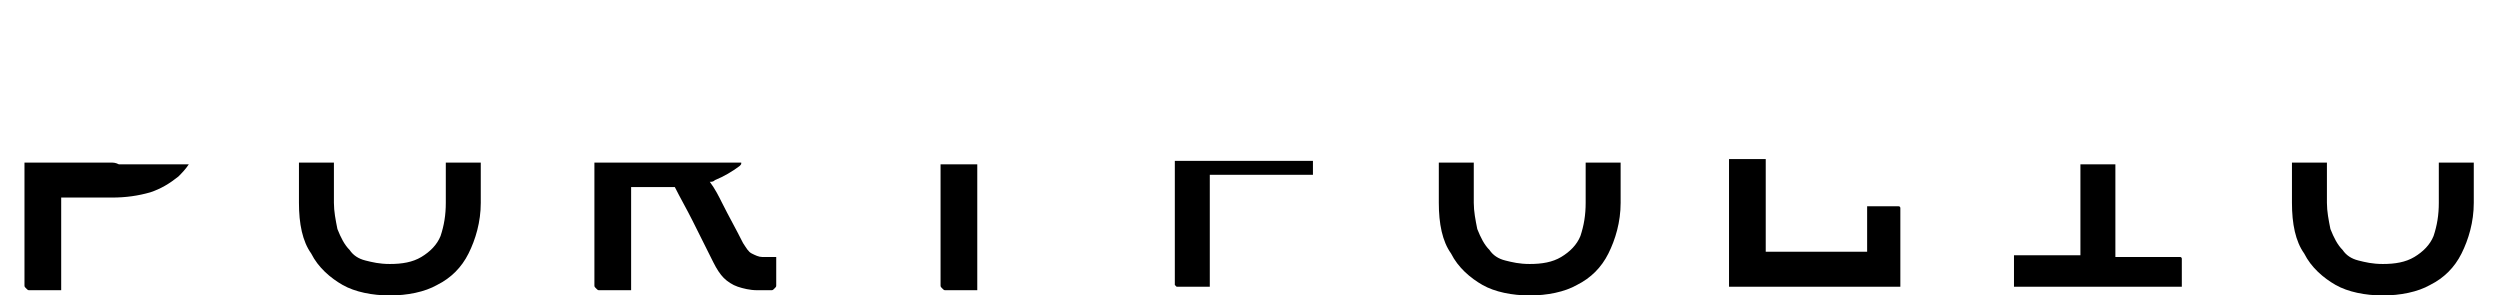
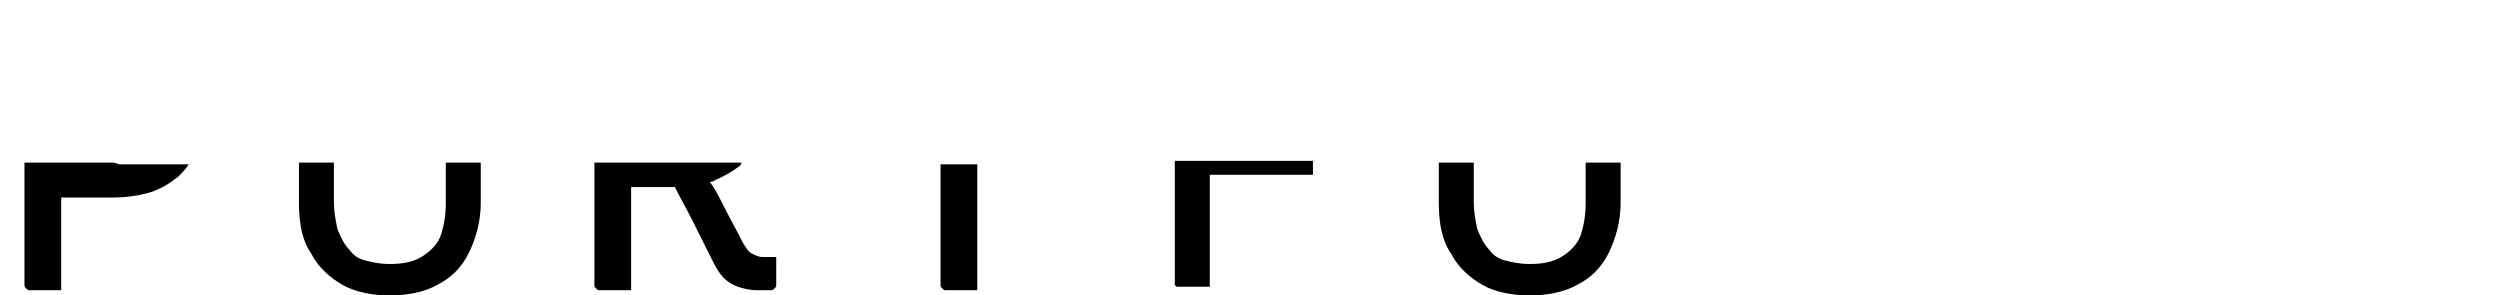
<svg xmlns="http://www.w3.org/2000/svg" version="1.1" id="Layer_1" x="0px" y="0px" viewBox="0 0 143 16.9" style="enable-background:new 0 0 143 16.9;" xml:space="preserve">
  <style type="text/css">
	.st0{fill:none;}
</style>
  <g>
    <path class="st0" d="M84.4,13.1c0.1,0.5,0.4,0.9,0.7,1.2c0.3,0.2,0.6,0.4,0.9,0.6s0.8,0.2,1.4,0.2c0.7,0,1.3-0.1,1.8-0.4   c0.5-0.3,0.8-0.7,1.1-1.2c0.2-0.5,0.3-1.2,0.3-1.9V9.3h-6.4v2.2C84.2,12.1,84.3,12.6,84.4,13.1z" />
-     <path class="st0" d="M4.7,9.3c0.6,0,1.1,0,1.6,0c0.1,0,0.3,0,0.4,0H3.5c0,0,0,0,0,0C3.9,9.3,4.3,9.3,4.7,9.3z" />
    <path class="st0" d="M19.3,13.1c0.1,0.5,0.4,0.9,0.7,1.2c0.3,0.2,0.6,0.4,0.9,0.6s0.8,0.2,1.4,0.2c0.7,0,1.3-0.1,1.8-0.4   c0.5-0.3,0.8-0.7,1.1-1.2c0.2-0.5,0.3-1.2,0.3-1.9V9.3h-6.4v2.2C19.1,12.1,19.2,12.6,19.3,13.1z" />
-     <path class="st0" d="M133.3,13.1c0.1,0.5,0.4,0.9,0.7,1.2c0.3,0.2,0.6,0.4,0.9,0.6s0.8,0.2,1.4,0.2c0.7,0,1.3-0.1,1.8-0.4   c0.5-0.3,0.8-0.7,1.1-1.2c0.2-0.5,0.3-1.2,0.3-1.9V9.3h-6.4v2.2C133.1,12.1,133.1,12.6,133.3,13.1z" />
    <path d="M6.3,9.3c-0.5,0-1,0-1.6,0c-0.4,0-0.8,0-1.2,0c0,0,0,0,0,0H1.4c0,1.1,0,2.2,0,3.4c0,1.2,0,2.4,0,3.6c0,0.1,0,0.1,0.1,0.2   s0.1,0.1,0.2,0.1c0.3,0,0.6,0,0.9,0s0.6,0,0.9,0c0-0.3,0-0.7,0-1.1c0-0.4,0-0.7,0-1.1c0-1.1,0-2.1,0-3.1c0.4,0,0.9,0,1.3,0   c0.5,0,1,0,1.6,0c0.8,0,1.5-0.1,2.2-0.3c0.6-0.2,1.1-0.5,1.6-0.9c0.2-0.2,0.4-0.4,0.6-0.7H6.8C6.6,9.3,6.5,9.3,6.3,9.3z" />
    <path d="M25.5,11.6c0,0.7-0.1,1.3-0.3,1.9c-0.2,0.5-0.6,0.9-1.1,1.2c-0.5,0.3-1.1,0.4-1.8,0.4c-0.6,0-1-0.1-1.4-0.2   s-0.7-0.3-0.9-0.6c-0.3-0.3-0.5-0.7-0.7-1.2c-0.1-0.5-0.2-1-0.2-1.5V9.3h-2v2.3c0,1.2,0.2,2.2,0.7,2.9c0.4,0.8,1.1,1.4,1.8,1.8   s1.7,0.6,2.7,0.6c1,0,2-0.2,2.7-0.6c0.8-0.4,1.4-1,1.8-1.8c0.4-0.8,0.7-1.8,0.7-2.9V9.3h-2V11.6z" />
    <path d="M34,9.3c0,1.1,0,2.2,0,3.4c0,1.2,0,2.4,0,3.6c0,0.1,0,0.1,0.1,0.2s0.1,0.1,0.2,0.1c0.3,0,0.6,0,0.9,0c0.3,0,0.6,0,0.9,0   c0-0.3,0-0.7,0-1.1c0-0.4,0-0.7,0-1.1c0-0.9,0-1.8,0-2.7c0-0.4,0-0.7,0-1c0.5,0,1,0,1.4,0c0.4,0,0.7,0,1.1,0c0.3,0.6,0.7,1.3,1,1.9   c0.4,0.8,0.8,1.6,1.2,2.4c0.2,0.4,0.4,0.7,0.6,0.9c0.2,0.2,0.5,0.4,0.8,0.5c0.3,0.1,0.7,0.2,1.1,0.2c0.1,0,0.2,0,0.4,0   c0.1,0,0.3,0,0.4,0c0.1,0,0.1,0,0.2-0.1s0.1-0.1,0.1-0.2c0-0.3,0-0.6,0-0.8c0-0.2,0-0.5,0-0.8H44c-0.1,0-0.1,0-0.2,0   c-0.1,0-0.1,0-0.2,0c-0.2,0-0.4-0.1-0.6-0.2c-0.2-0.1-0.3-0.3-0.5-0.6c-0.4-0.8-0.8-1.5-1.2-2.3c-0.2-0.4-0.4-0.8-0.7-1.2   c0.1,0,0.2,0,0.3-0.1c0.5-0.2,1-0.5,1.4-0.8c0.1-0.1,0.1-0.1,0.1-0.2H34z" />
    <path d="M53.8,12.7c0,1.2,0,2.4,0,3.6c0,0.1,0,0.1,0.1,0.2s0.1,0.1,0.2,0.1c0.3,0,0.6,0,0.9,0s0.6,0,0.9,0c0-0.3,0-0.7,0-1.1   c0-0.4,0-0.7,0-1.1c0-1,0-2,0-2.9c0-0.7,0-1.4,0-2.1h-2.1C53.8,10.5,53.8,11.6,53.8,12.7z" />
    <path d="M67.2,9.3c0,1.1,0,2.2,0,3.3c0,1.2,0,2.4,0,3.6c0,0.1,0,0.1,0,0.1s0.1,0.1,0.1,0.1c0,0,0.1,0,0.1,0c0.3,0,0.6,0,0.9,0   s0.6,0,0.9,0c0-0.4,0-0.7,0-1.1s0-0.7,0-1.1c0-1,0-2,0-3.1c0-0.4,0-0.8,0-1.1h5.9c0-0.2,0-0.3,0-0.5c0-0.1,0-0.2,0-0.3H67.2z" />
    <path d="M90.7,11.6c0,0.7-0.1,1.3-0.3,1.9c-0.2,0.5-0.6,0.9-1.1,1.2c-0.5,0.3-1.1,0.4-1.8,0.4c-0.6,0-1-0.1-1.4-0.2   s-0.7-0.3-0.9-0.6c-0.3-0.3-0.5-0.7-0.7-1.2c-0.1-0.5-0.2-1-0.2-1.5V9.3h-2v2.3c0,1.2,0.2,2.2,0.7,2.9c0.4,0.8,1.1,1.4,1.8,1.8   s1.7,0.6,2.7,0.6c1,0,2-0.2,2.7-0.6c0.8-0.4,1.4-1,1.8-1.8c0.4-0.8,0.7-1.8,0.7-2.9V9.3h-2V11.6z" />
-     <path d="M98.9,12.6c0,1.2,0,2.4,0,3.6c0,0,0,0.1,0,0.1s0,0.1,0,0.1s0,0,0.1,0c0,0,0.1,0,0.1,0h9.6c0-0.3,0-0.6,0-1s0-0.8,0-1.2   c0-0.4,0-0.8,0-1.2s0-0.7,0-1c0-0.1,0-0.1,0-0.1s0-0.1-0.1-0.1s-0.1,0-0.1,0c-0.2,0-0.4,0-0.6,0c-0.2,0-0.4,0-0.5,0   c-0.2,0-0.4,0-0.6,0c0,0.2,0,0.6,0,0.9c0,0.4,0,0.7,0,1.1c0,0.2,0,0.4,0,0.6h-5.8c0-1.1,0-2.2,0-3.3c0-0.7,0-1.3,0-2h-2.1   C98.9,10.4,98.9,11.5,98.9,12.6z" />
-     <path d="M119,10.4c0,0.9,0,1.8,0,2.7c0,0.3,0,0.6,0,0.9c0,0.2,0,0.4,0,0.6h-3.8c0,0.2,0,0.4,0,0.6c0,0.2,0,0.3,0,0.5s0,0.3,0,0.5   c0,0,0,0.1,0,0.1s0,0.1,0,0.1s0,0,0.1,0c0,0,0.1,0,0.1,0h9.4c0-0.2,0-0.4,0-0.5c0-0.2,0-0.3,0-0.5c0-0.2,0-0.4,0-0.5   c0-0.1,0-0.1,0-0.1s0-0.1-0.1-0.1c0,0-0.1,0-0.1,0H121c0-0.7,0-1.3,0-2c0-0.9,0-1.9,0-2.8c0-0.2,0-0.4,0-0.5H119   C119,9.7,119,10.1,119,10.4z" />
-     <path d="M139.5,11.6c0,0.7-0.1,1.3-0.3,1.9c-0.2,0.5-0.6,0.9-1.1,1.2c-0.5,0.3-1.1,0.4-1.8,0.4c-0.6,0-1-0.1-1.4-0.2   s-0.7-0.3-0.9-0.6c-0.3-0.3-0.5-0.7-0.7-1.2c-0.1-0.5-0.2-1-0.2-1.5V9.3h-2v2.3c0,1.2,0.2,2.2,0.7,2.9c0.4,0.8,1.1,1.4,1.8,1.8   s1.7,0.6,2.7,0.6c1,0,2-0.2,2.7-0.6c0.8-0.4,1.4-1,1.8-1.8c0.4-0.8,0.7-1.8,0.7-2.9V9.3h-2V11.6z" />
  </g>
</svg>